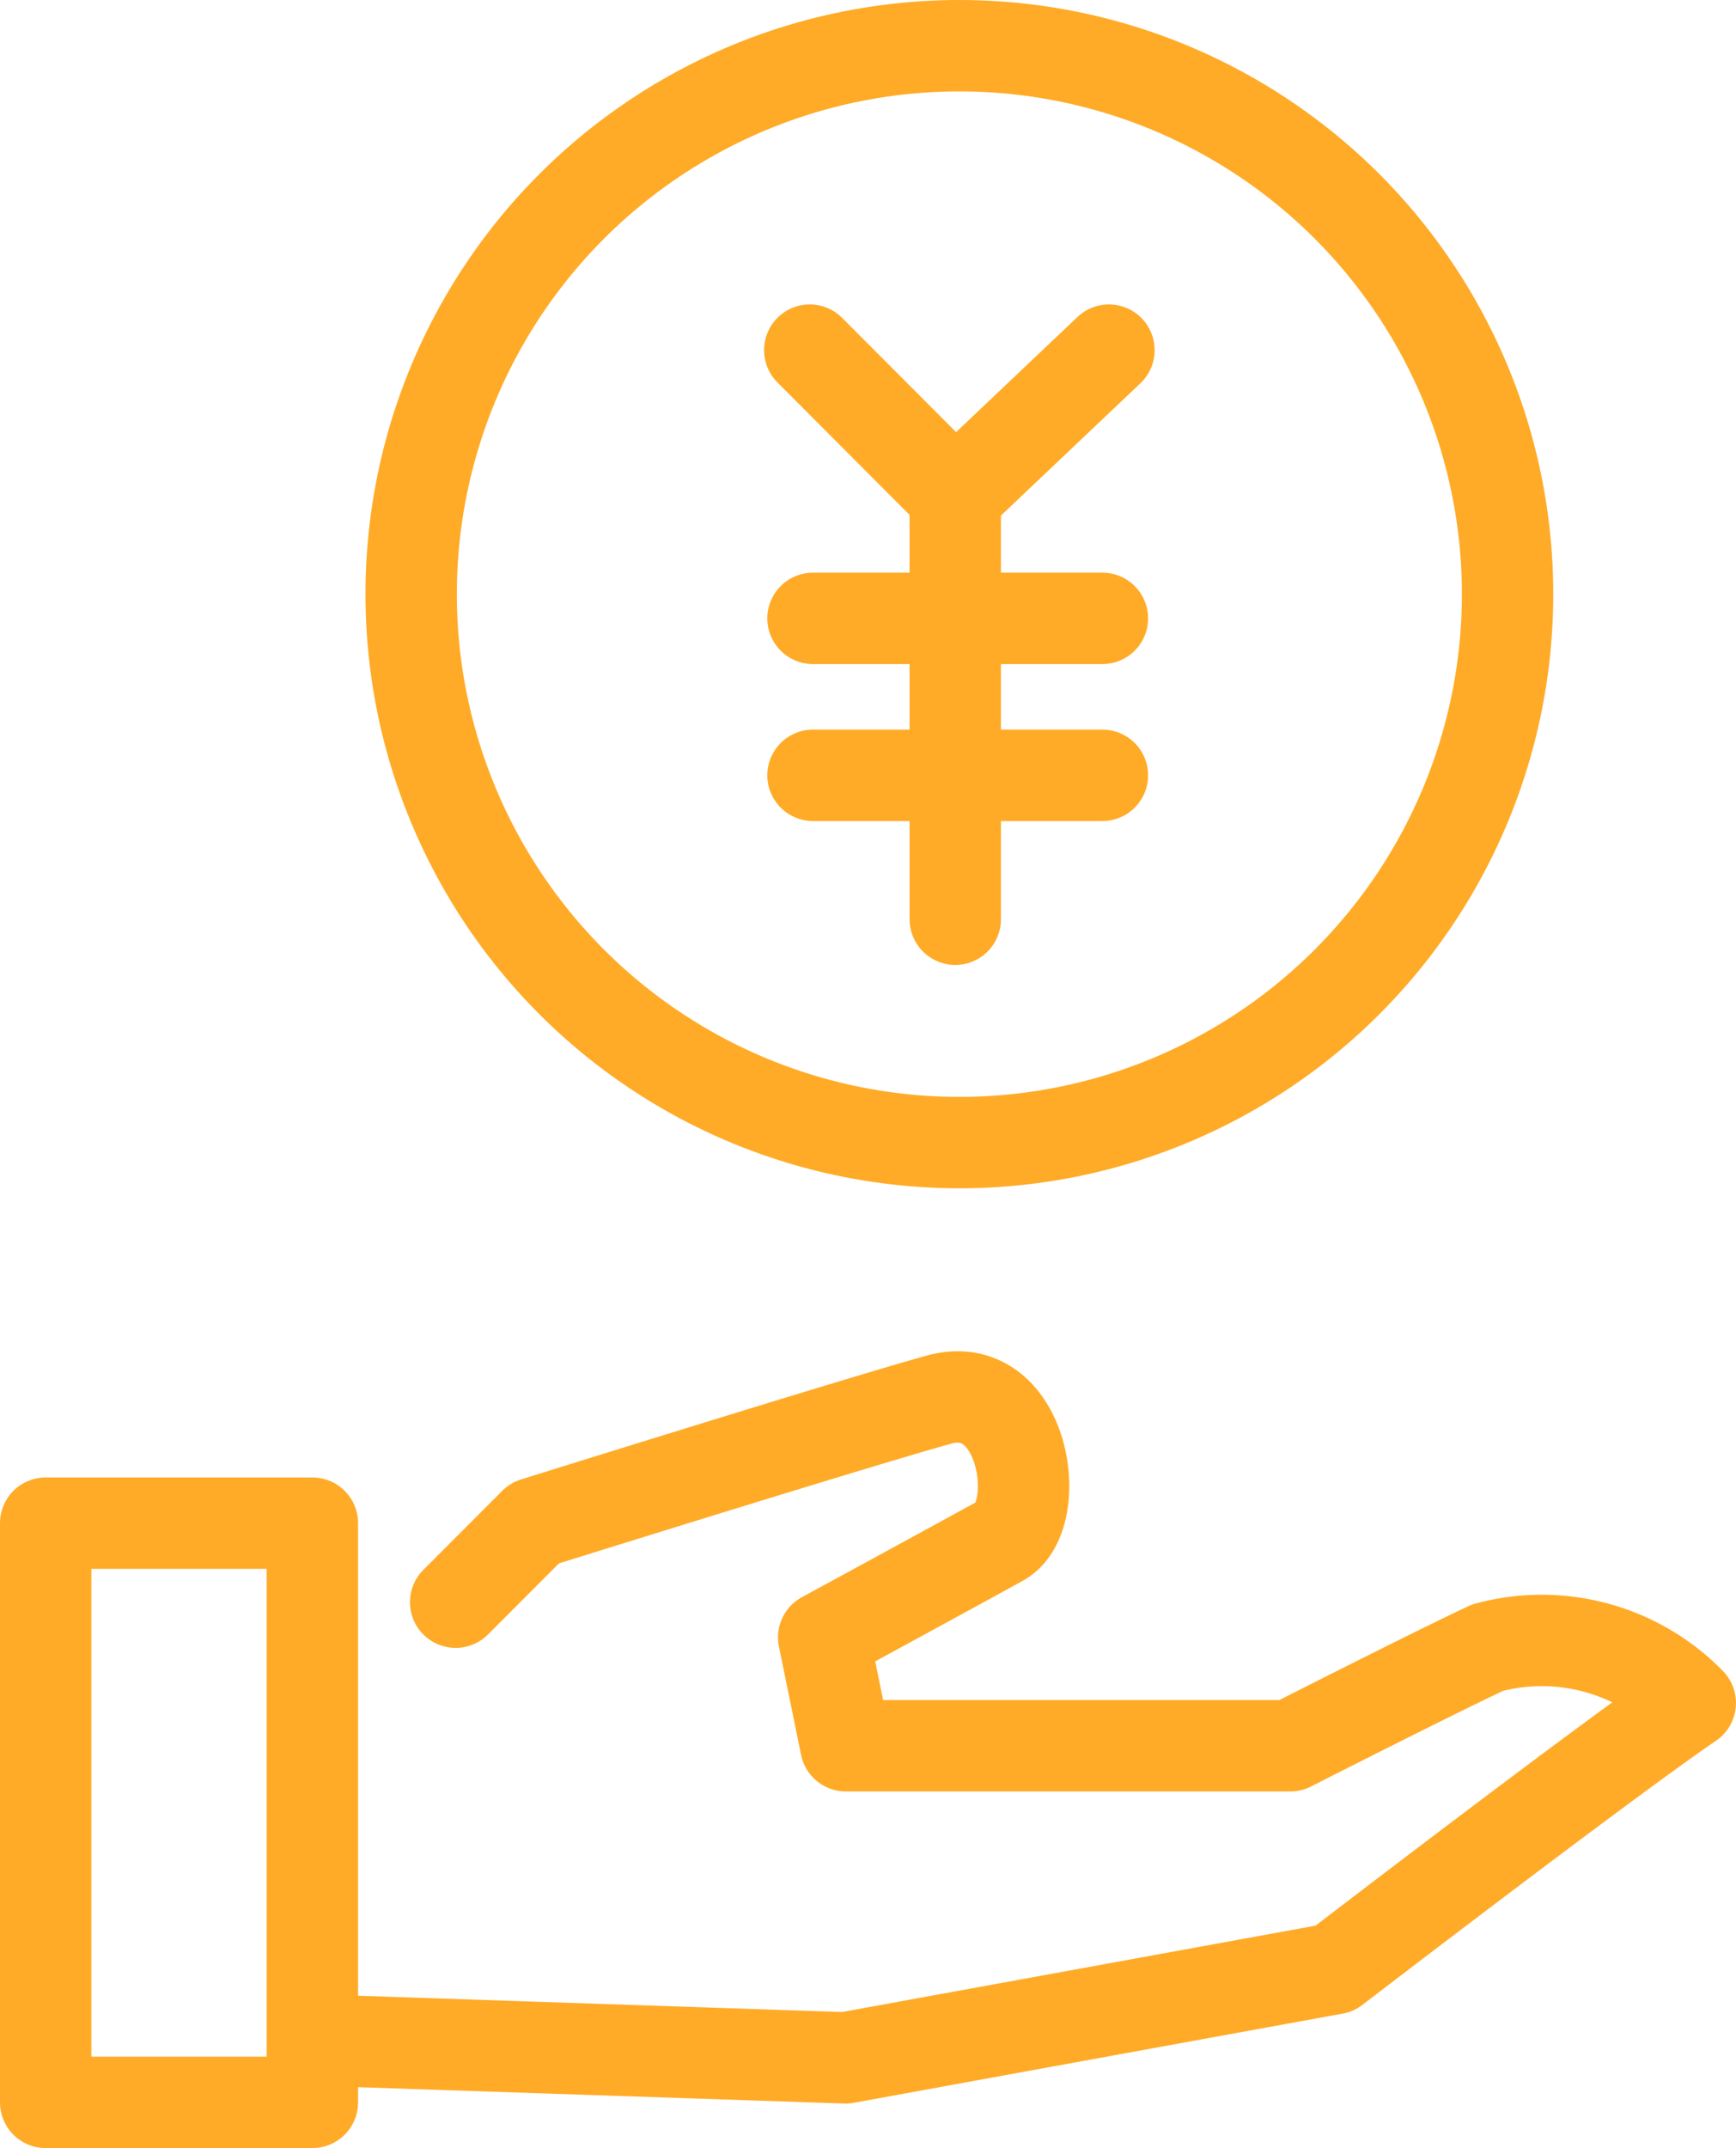
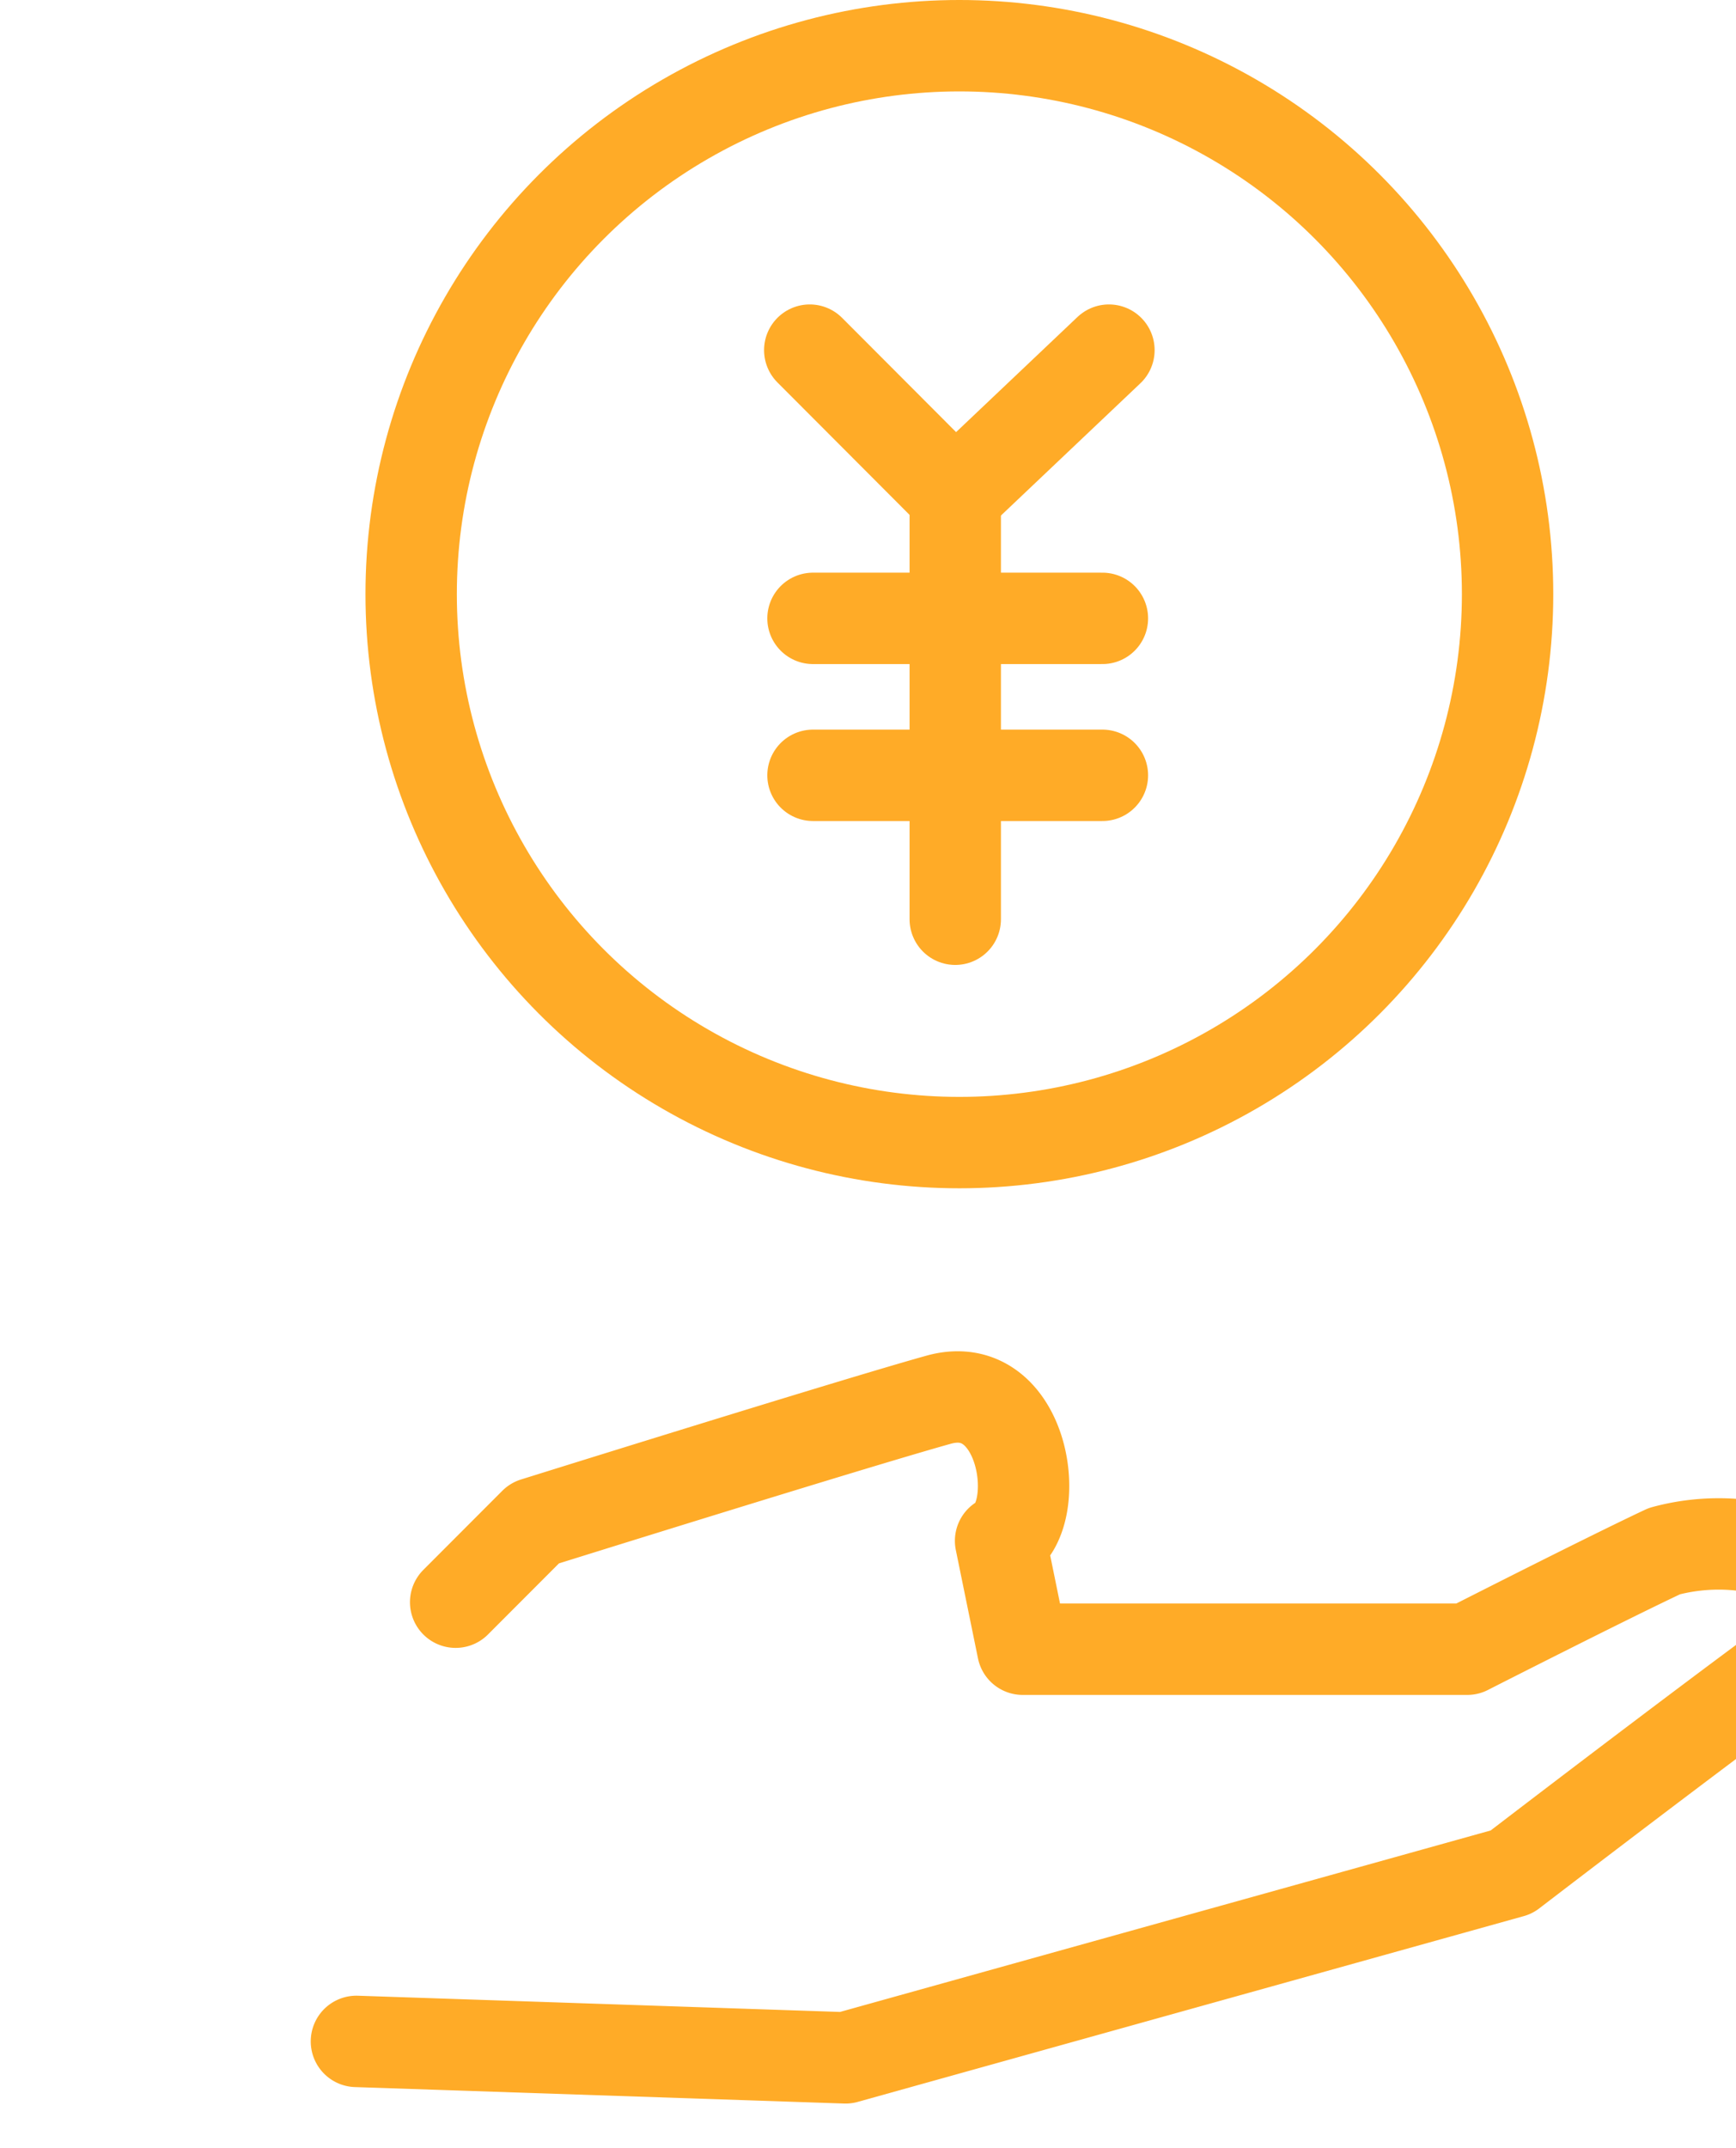
<svg xmlns="http://www.w3.org/2000/svg" width="38" height="47" viewBox="0 0 38 47">
  <g id="グループ_40774" data-name="グループ 40774" transform="translate(0.527)">
    <g id="グループ_38232" data-name="グループ 38232" transform="translate(0.473 0)">
      <g id="グループ_38234" data-name="グループ 38234" transform="translate(0 0)">
        <g id="楕円形_5691" data-name="楕円形 5691" transform="translate(7)" fill="none" stroke="#ffab27" stroke-width="2">
-           <circle cx="13" cy="13" r="13" stroke="none" />
          <circle cx="13" cy="13" r="12" fill="none" />
        </g>
-         <rect id="長方形_54843" data-name="長方形 54843" width="5.838" height="12.673" transform="translate(0 33.327)" fill="none" stroke="#ffab27" stroke-linecap="round" stroke-linejoin="round" stroke-width="2" />
-         <path id="パス_99860" data-name="パス 99860" d="M6.172,20.53,7.9,18.8s6.958-2.175,8.844-2.7,2.336,2.548,1.356,3.088S14.228,21.3,14.228,21.3l.485,2.371h9.73s3.034-1.544,4.316-2.146a4.547,4.547,0,0,1,4.438,1.21c-1.881,1.283-7.786,5.813-7.786,5.813L14.706,30.5,4,30.14" transform="translate(2.802 14.526)" fill="none" stroke="#ffab27" stroke-linecap="round" stroke-linejoin="round" stroke-width="2" />
+         <path id="パス_99860" data-name="パス 99860" d="M6.172,20.53,7.9,18.8s6.958-2.175,8.844-2.7,2.336,2.548,1.356,3.088l.485,2.371h9.73s3.034-1.544,4.316-2.146a4.547,4.547,0,0,1,4.438,1.21c-1.881,1.283-7.786,5.813-7.786,5.813L14.706,30.5,4,30.14" transform="translate(2.802 14.526)" fill="none" stroke="#ffab27" stroke-linecap="round" stroke-linejoin="round" stroke-width="2" />
        <g id="グループ_40775" data-name="グループ 40775" transform="translate(11.92 0.151)">
          <path id="パス_99861" data-name="パス 99861" d="M2.951,4.1,6.135,7.29,9.5,4.1" transform="translate(1.854 3.41)" fill="none" stroke="#ffab27" stroke-linecap="round" stroke-linejoin="round" stroke-width="2" />
          <line id="線_353" data-name="線 353" x2="6.335" transform="translate(4.876 13.379)" fill="none" stroke="#ffab27" stroke-linecap="round" stroke-linejoin="round" stroke-width="2" />
          <line id="線_354" data-name="線 354" x2="6.335" transform="translate(4.876 16.813)" fill="none" stroke="#ffab27" stroke-linecap="round" stroke-linejoin="round" stroke-width="2" />
          <line id="線_355" data-name="線 355" y2="9.261" transform="translate(7.99 10.701)" fill="none" stroke="#ffab27" stroke-linecap="round" stroke-linejoin="round" stroke-width="2" />
        </g>
      </g>
    </g>
  </g>
</svg>